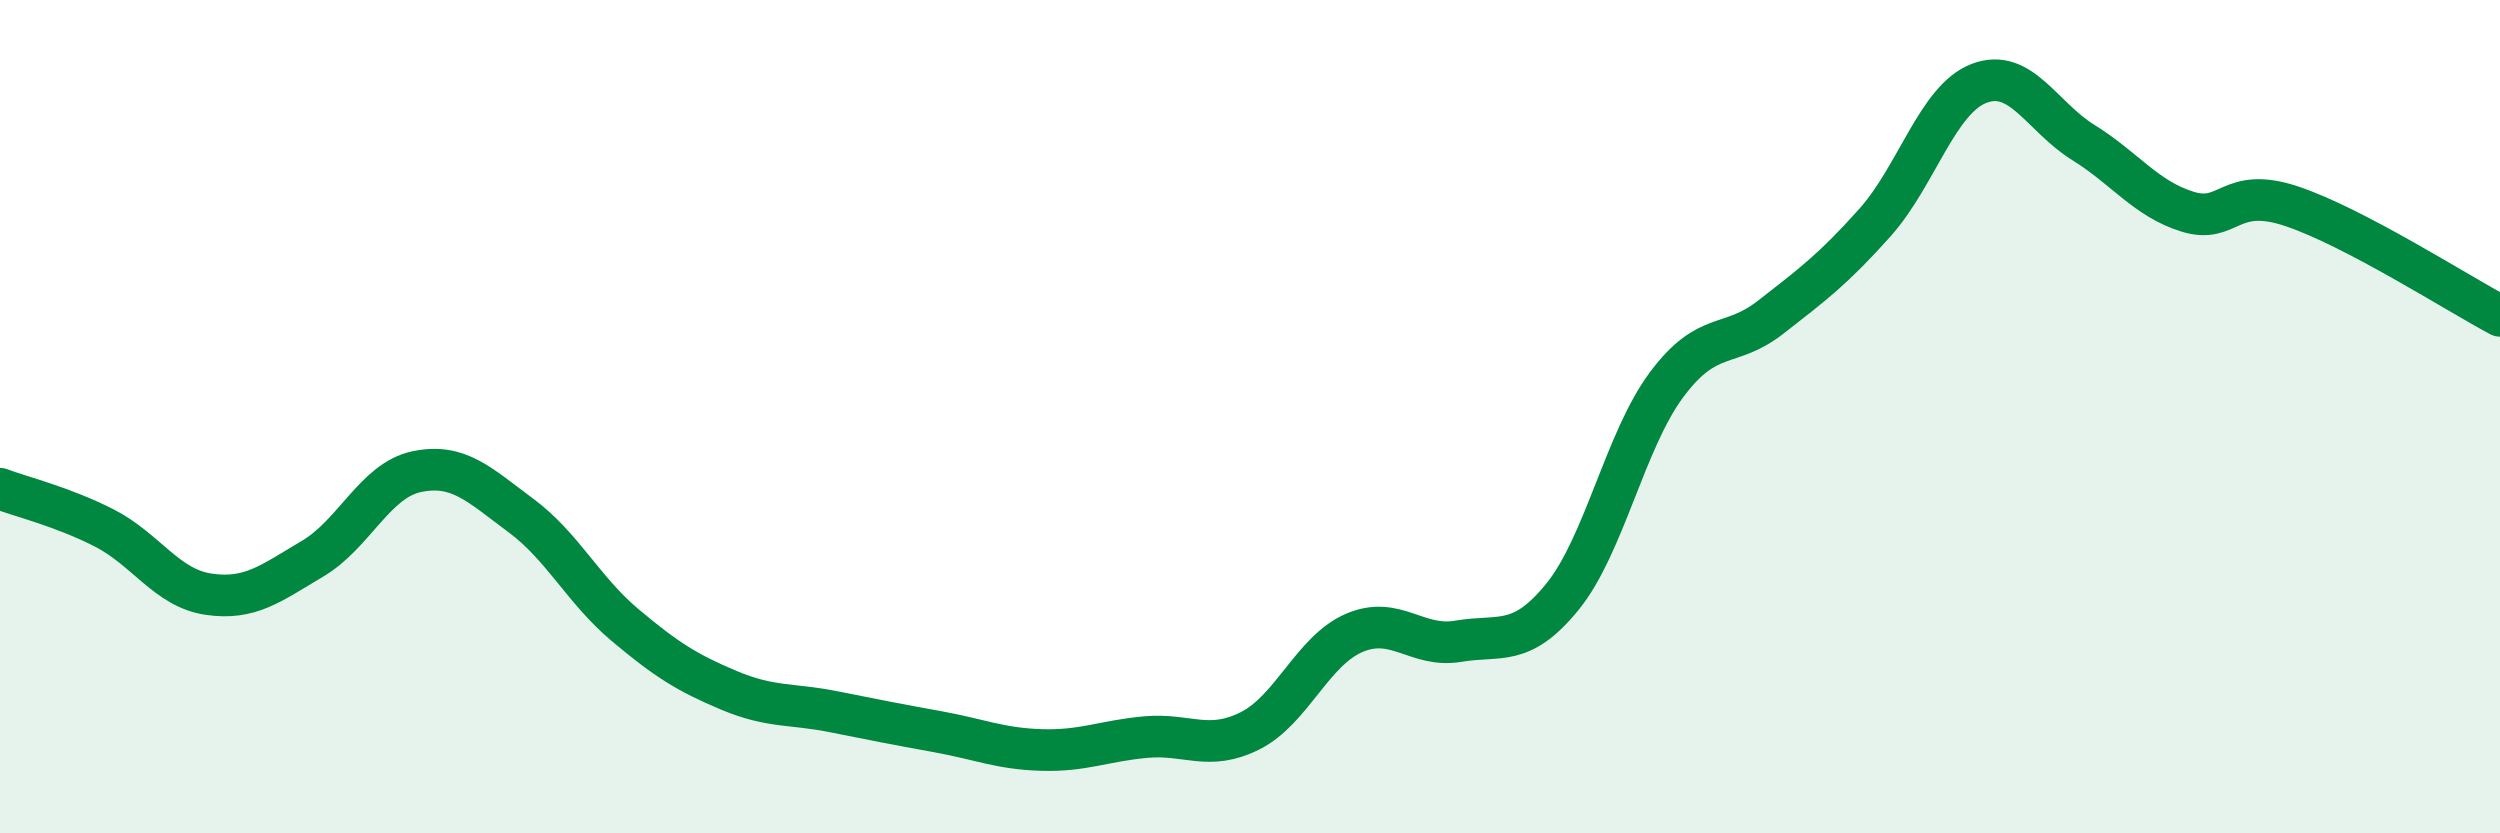
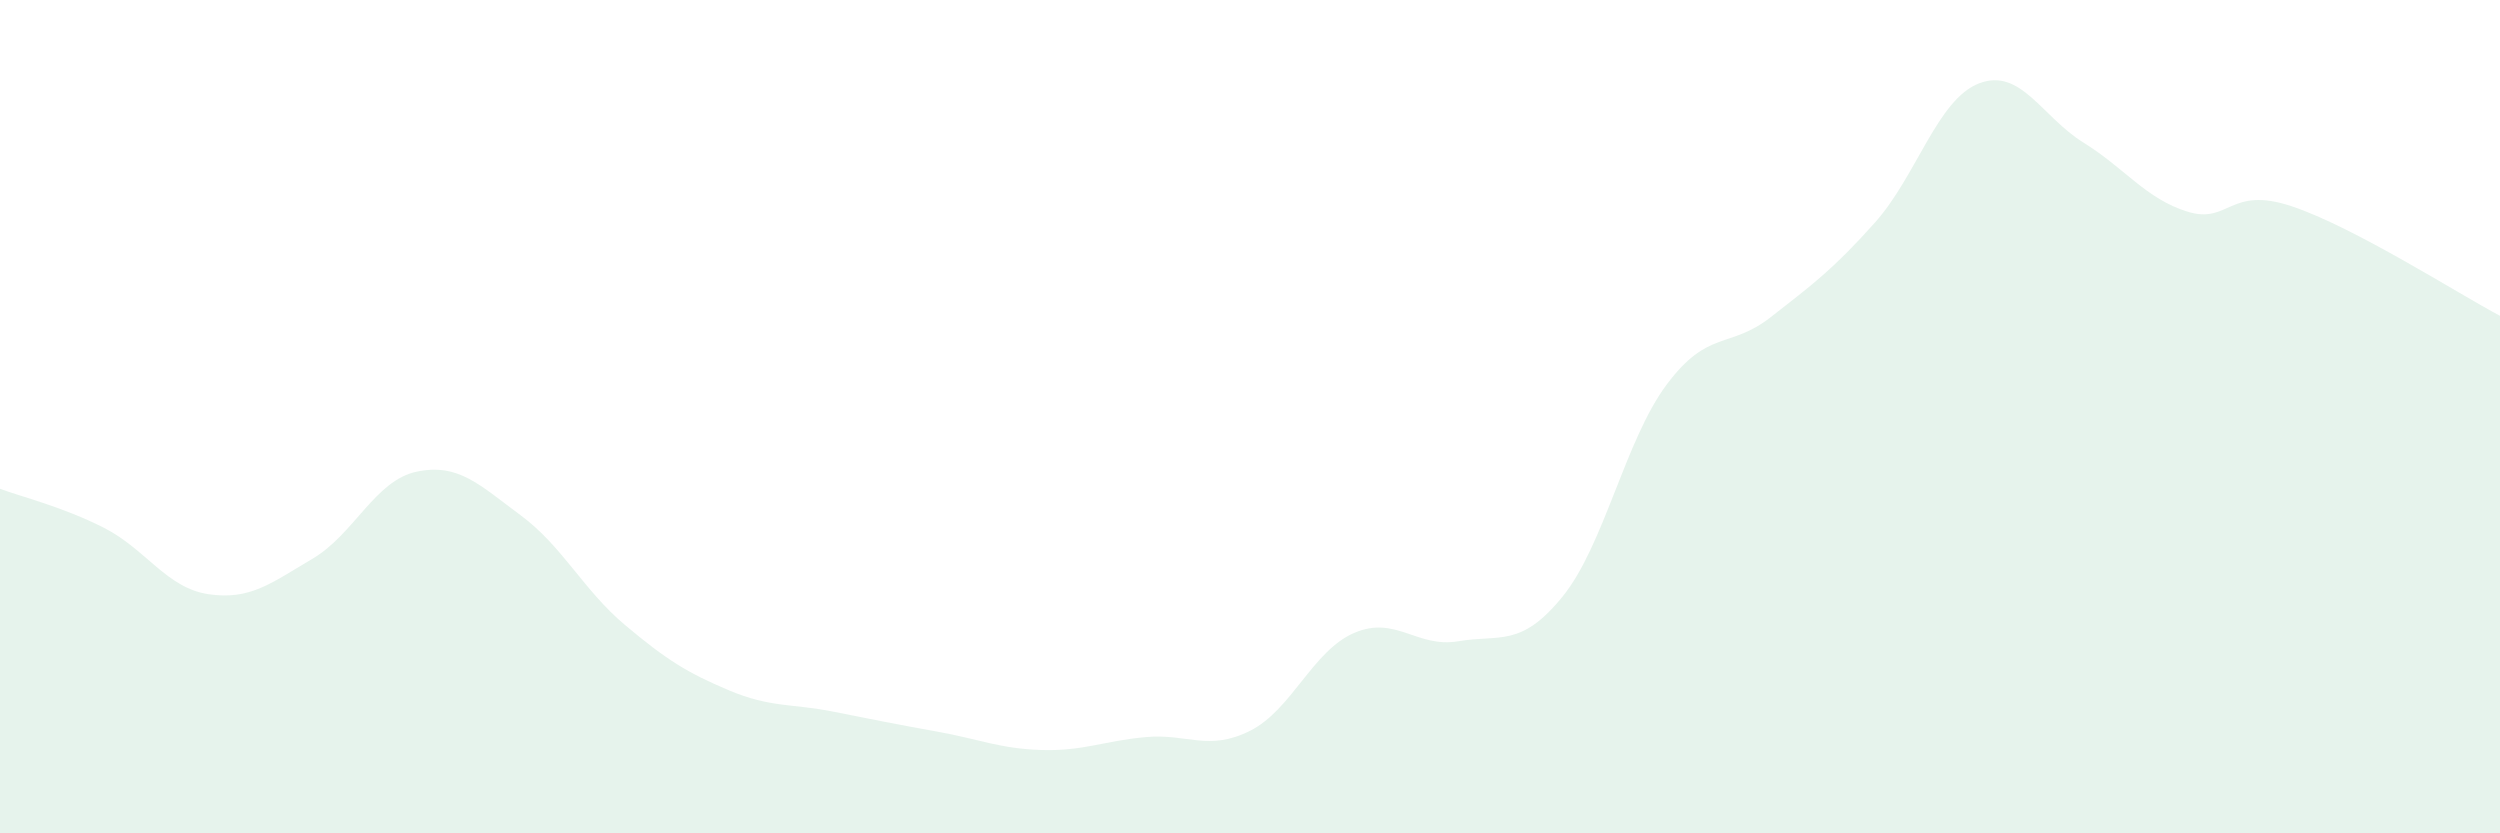
<svg xmlns="http://www.w3.org/2000/svg" width="60" height="20" viewBox="0 0 60 20">
  <path d="M 0,11.73 C 0.5,11.92 1.5,12.16 2.5,12.67 C 3.5,13.18 4,14.11 5,14.26 C 6,14.41 6.5,14 7.5,13.41 C 8.5,12.82 9,11.53 10,11.32 C 11,11.11 11.5,11.63 12.5,12.37 C 13.5,13.11 14,14.16 15,15 C 16,15.84 16.5,16.15 17.5,16.57 C 18.5,16.99 19,16.88 20,17.08 C 21,17.28 21.5,17.38 22.5,17.56 C 23.5,17.74 24,17.97 25,18 C 26,18.03 26.5,17.78 27.5,17.69 C 28.5,17.6 29,18.04 30,17.54 C 31,17.04 31.5,15.62 32.5,15.19 C 33.5,14.76 34,15.56 35,15.39 C 36,15.22 36.5,15.55 37.5,14.32 C 38.5,13.09 39,10.57 40,9.23 C 41,7.89 41.5,8.39 42.5,7.61 C 43.5,6.83 44,6.46 45,5.34 C 46,4.22 46.5,2.38 47.5,2 C 48.5,1.62 49,2.8 50,3.42 C 51,4.04 51.5,4.77 52.5,5.08 C 53.5,5.39 53.5,4.45 55,4.95 C 56.5,5.45 59,7.05 60,7.58L60 20L0 20Z" fill="#008740" opacity="0.1" stroke-linecap="round" stroke-linejoin="round" />
-   <path d="M 0,11.73 C 0.5,11.92 1.5,12.16 2.5,12.67 C 3.5,13.18 4,14.11 5,14.26 C 6,14.41 6.5,14 7.5,13.41 C 8.5,12.82 9,11.53 10,11.32 C 11,11.11 11.5,11.63 12.5,12.37 C 13.5,13.11 14,14.16 15,15 C 16,15.84 16.5,16.15 17.5,16.57 C 18.5,16.99 19,16.88 20,17.08 C 21,17.28 21.5,17.38 22.5,17.56 C 23.5,17.74 24,17.97 25,18 C 26,18.03 26.5,17.78 27.5,17.69 C 28.5,17.6 29,18.04 30,17.54 C 31,17.04 31.5,15.62 32.5,15.19 C 33.5,14.76 34,15.56 35,15.39 C 36,15.22 36.5,15.55 37.5,14.32 C 38.5,13.09 39,10.57 40,9.23 C 41,7.89 41.5,8.39 42.5,7.61 C 43.5,6.83 44,6.46 45,5.34 C 46,4.22 46.5,2.38 47.5,2 C 48.5,1.62 49,2.8 50,3.42 C 51,4.04 51.5,4.77 52.5,5.08 C 53.5,5.39 53.5,4.45 55,4.95 C 56.5,5.45 59,7.05 60,7.58" stroke="#008740" stroke-width="1" fill="none" stroke-linecap="round" stroke-linejoin="round" />
</svg>